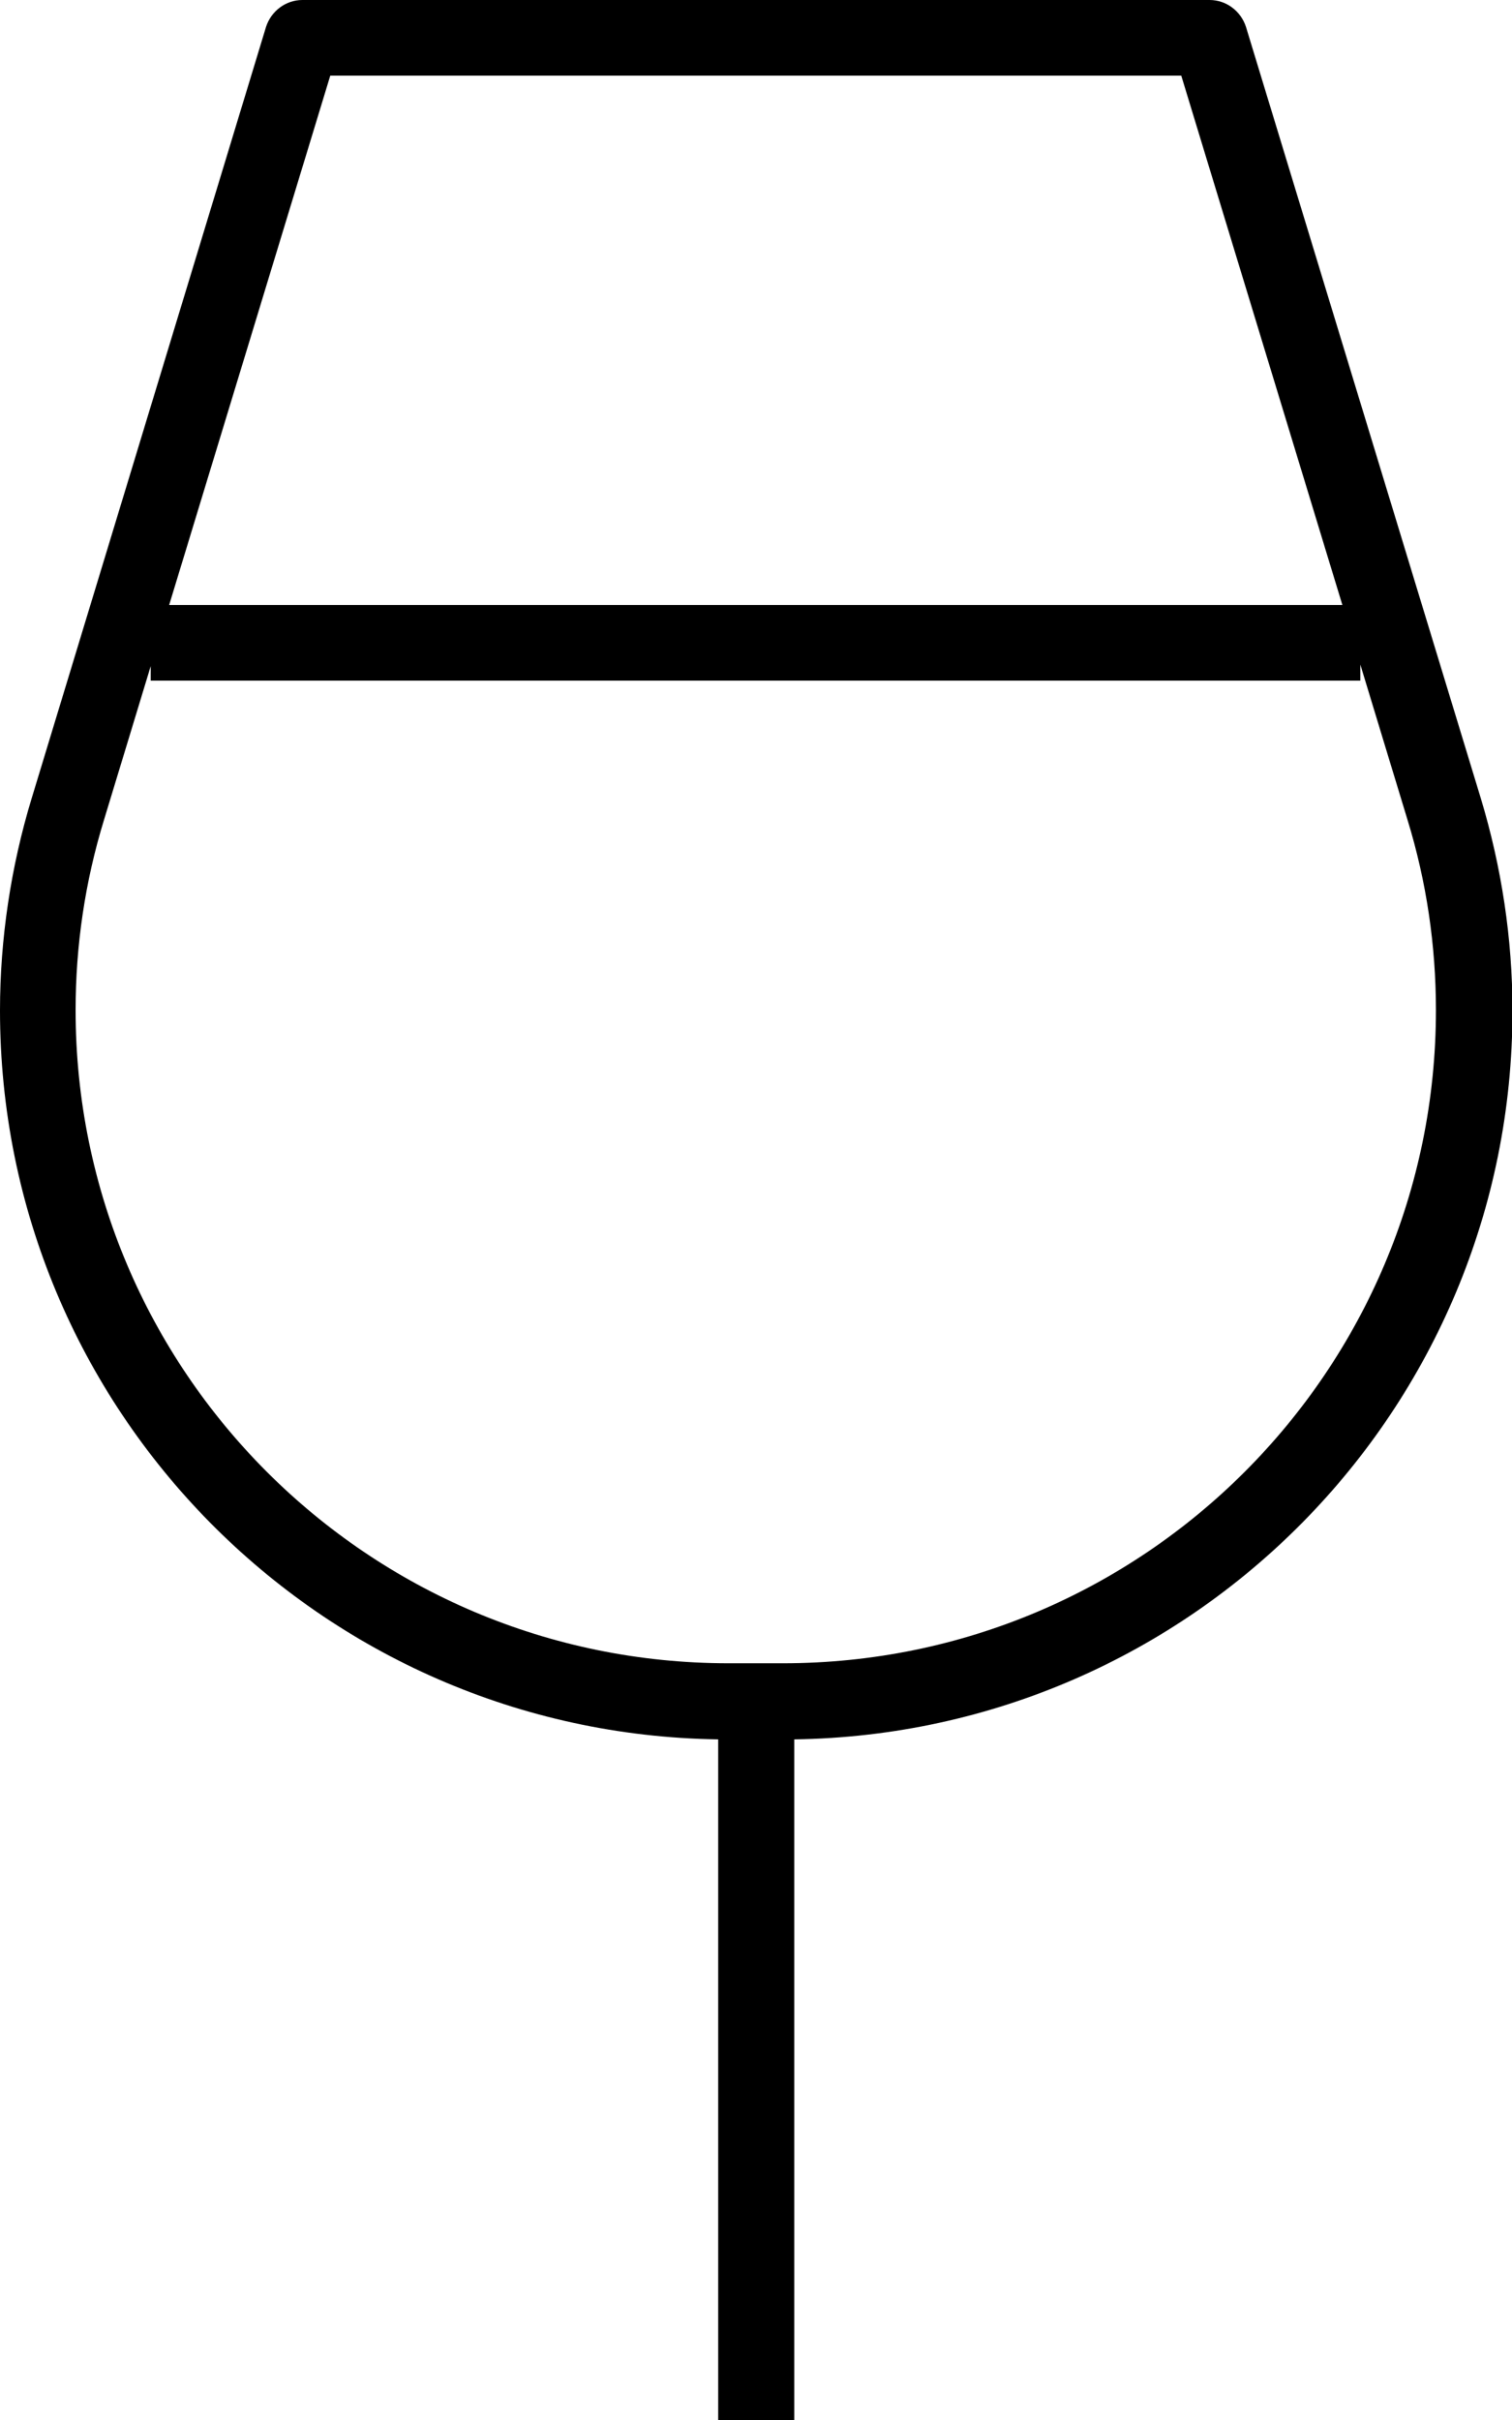
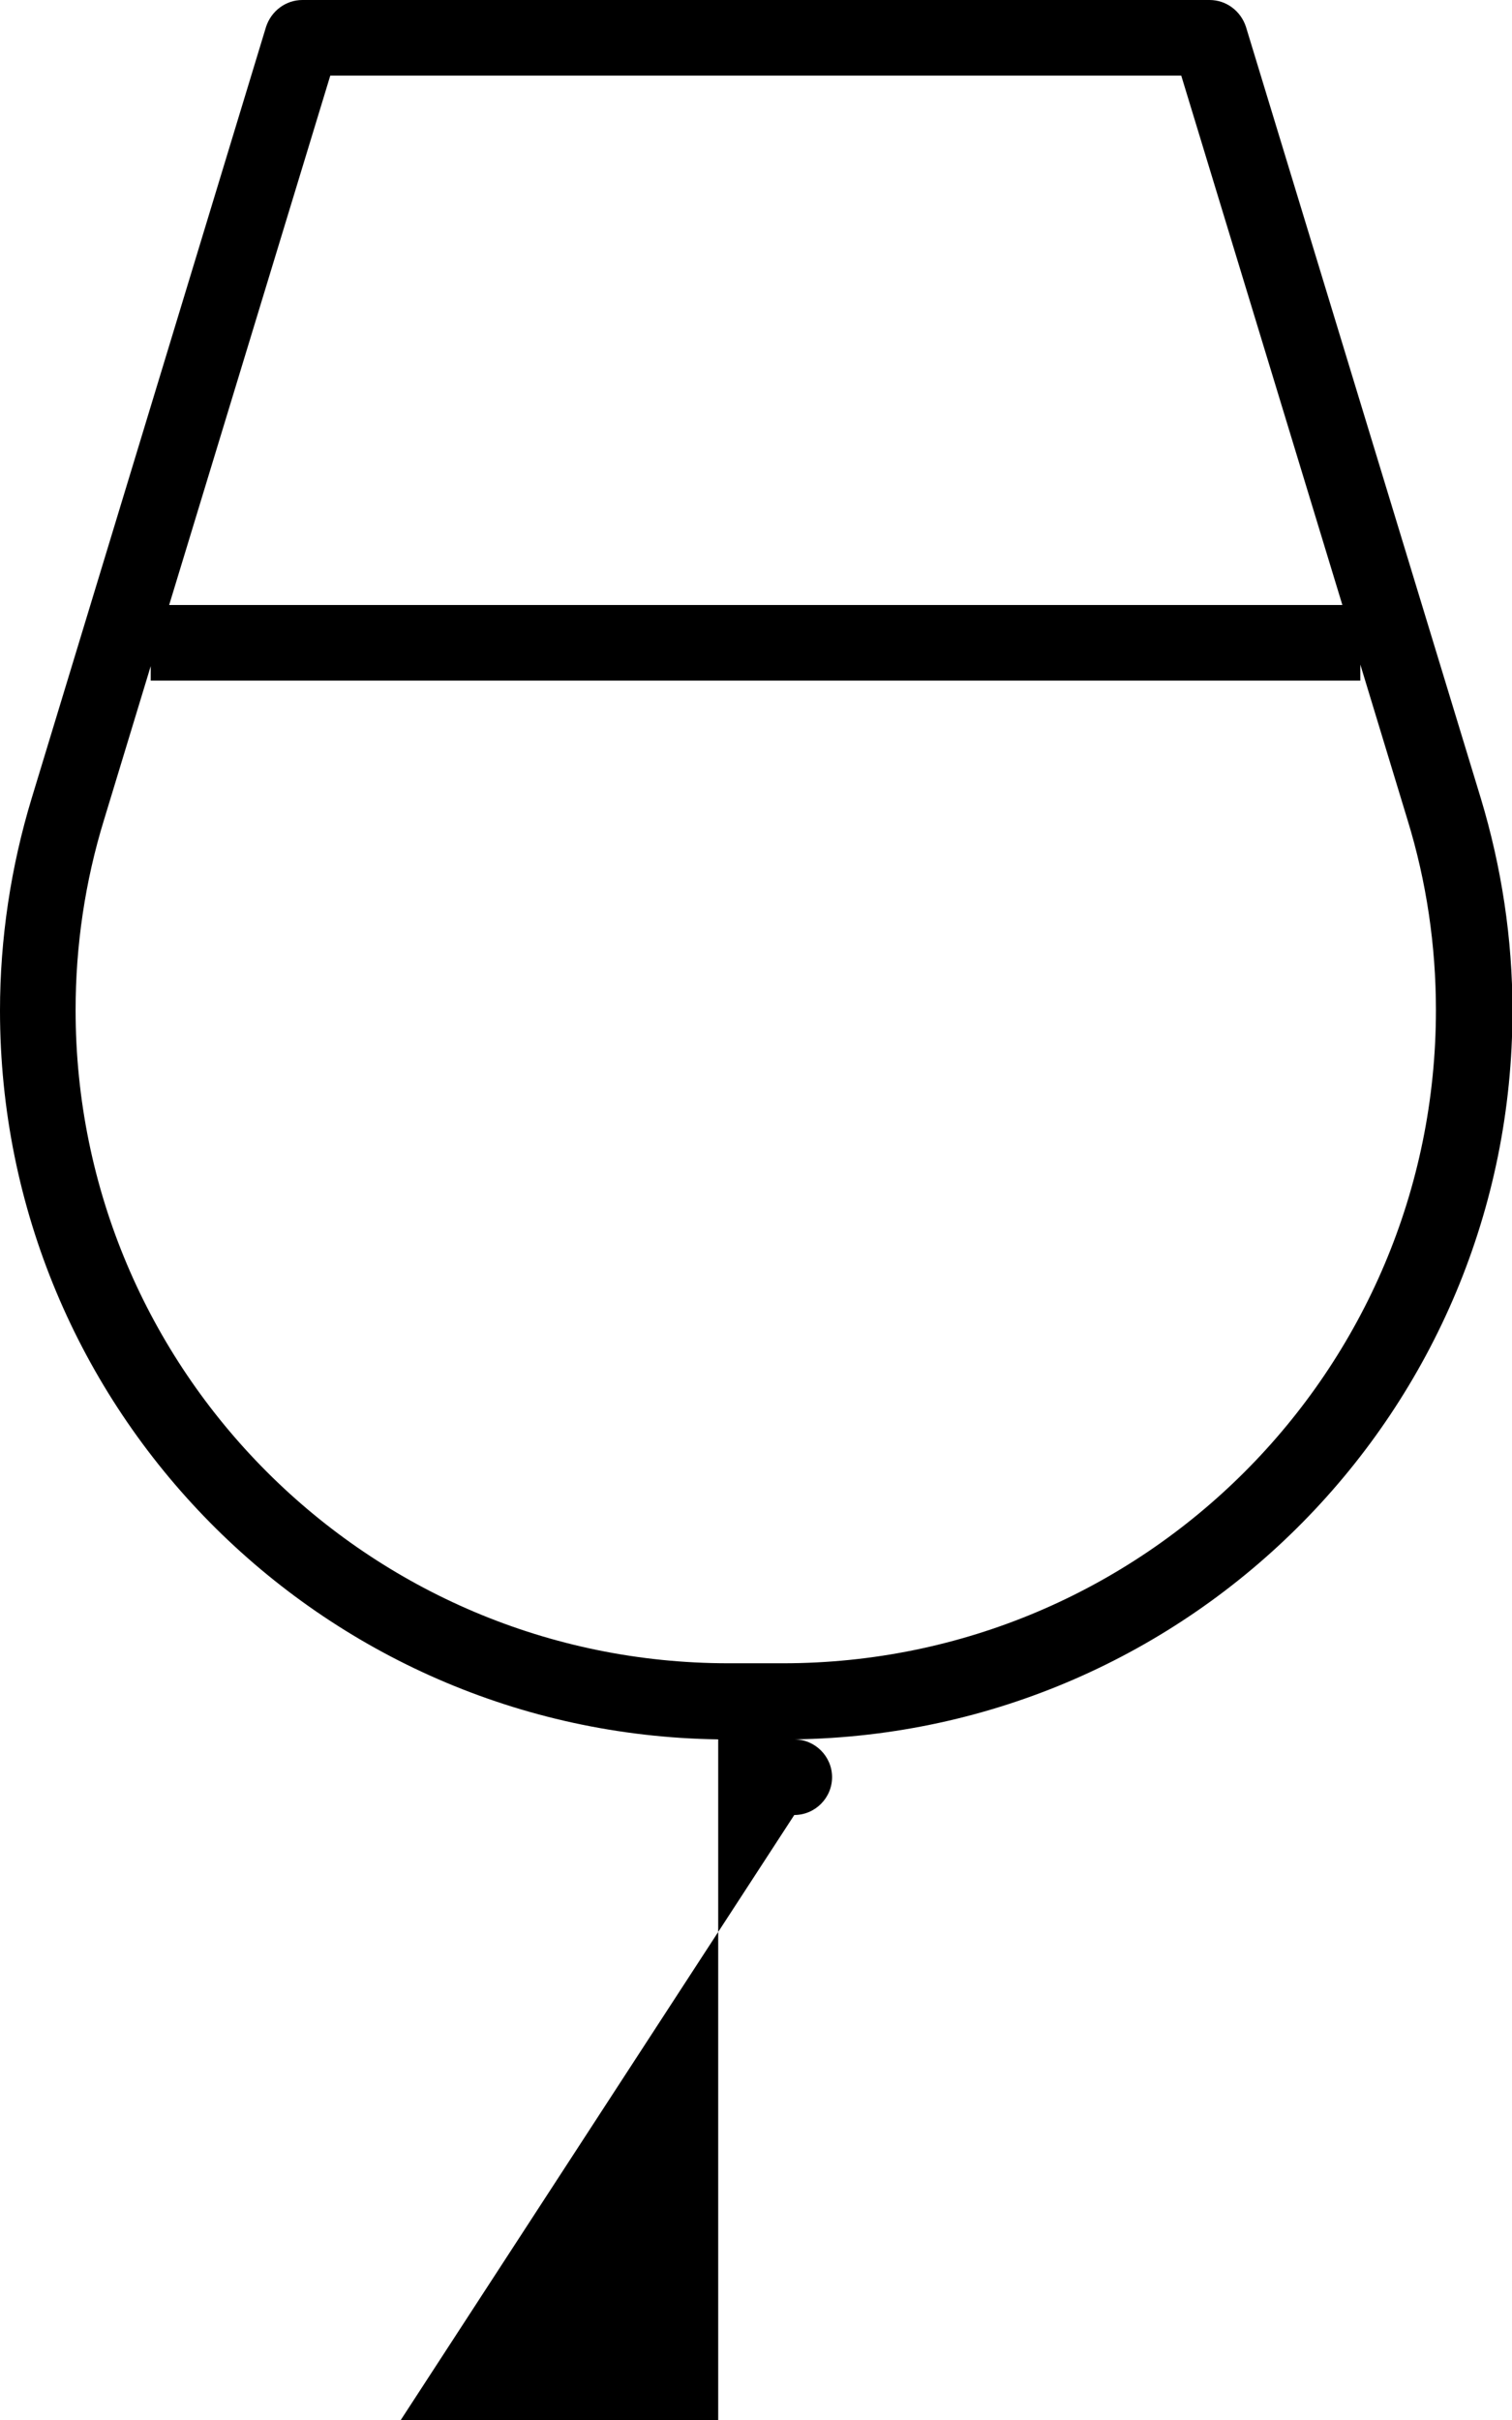
<svg xmlns="http://www.w3.org/2000/svg" viewBox="0 0 320 512">
-   <path fill="currentColor" d="M56.3 5.7C57.4 2.3 60.5 0 64 0L256 0c3.5 0 6.6 2.3 7.7 5.7l49.7 163.2c4.4 14.6 6.7 29.7 6.7 44.9 0 84.4-67.8 153-152 154.2l0 160 88 0c4.4 0 8 3.6 8 8s-3.6 8-8 8L64 544c-4.4 0-8-3.6-8-8s3.6-8 8-8l88 0 0-160c-84.2-1.2-152-69.8-152-154.2 0-15.2 2.3-30.4 6.7-44.9L56.3 5.7zM32 140.6L22 173.5c-4 13-6 26.6-6 40.2 0 76.3 61.9 138.2 138.2 138.2l11.5 0c76.3 0 138.2-61.9 138.2-138.2 0-13.6-2-27.2-6-40.2l-10-32.9 0 3.4-256 0 0-3.4zM35.8 128l248.3 0-34.1-112-180.1 0-34.1 112z" />
+   <path fill="currentColor" d="M56.3 5.7C57.4 2.3 60.5 0 64 0L256 0c3.5 0 6.6 2.3 7.7 5.7l49.7 163.2c4.4 14.6 6.7 29.7 6.7 44.9 0 84.4-67.8 153-152 154.2c4.4 0 8 3.6 8 8s-3.6 8-8 8L64 544c-4.4 0-8-3.6-8-8s3.6-8 8-8l88 0 0-160c-84.2-1.2-152-69.8-152-154.2 0-15.2 2.3-30.4 6.7-44.9L56.3 5.7zM32 140.6L22 173.5c-4 13-6 26.6-6 40.2 0 76.3 61.9 138.2 138.2 138.2l11.5 0c76.3 0 138.2-61.9 138.2-138.2 0-13.6-2-27.2-6-40.2l-10-32.9 0 3.4-256 0 0-3.4zM35.8 128l248.3 0-34.1-112-180.1 0-34.1 112z" />
</svg>